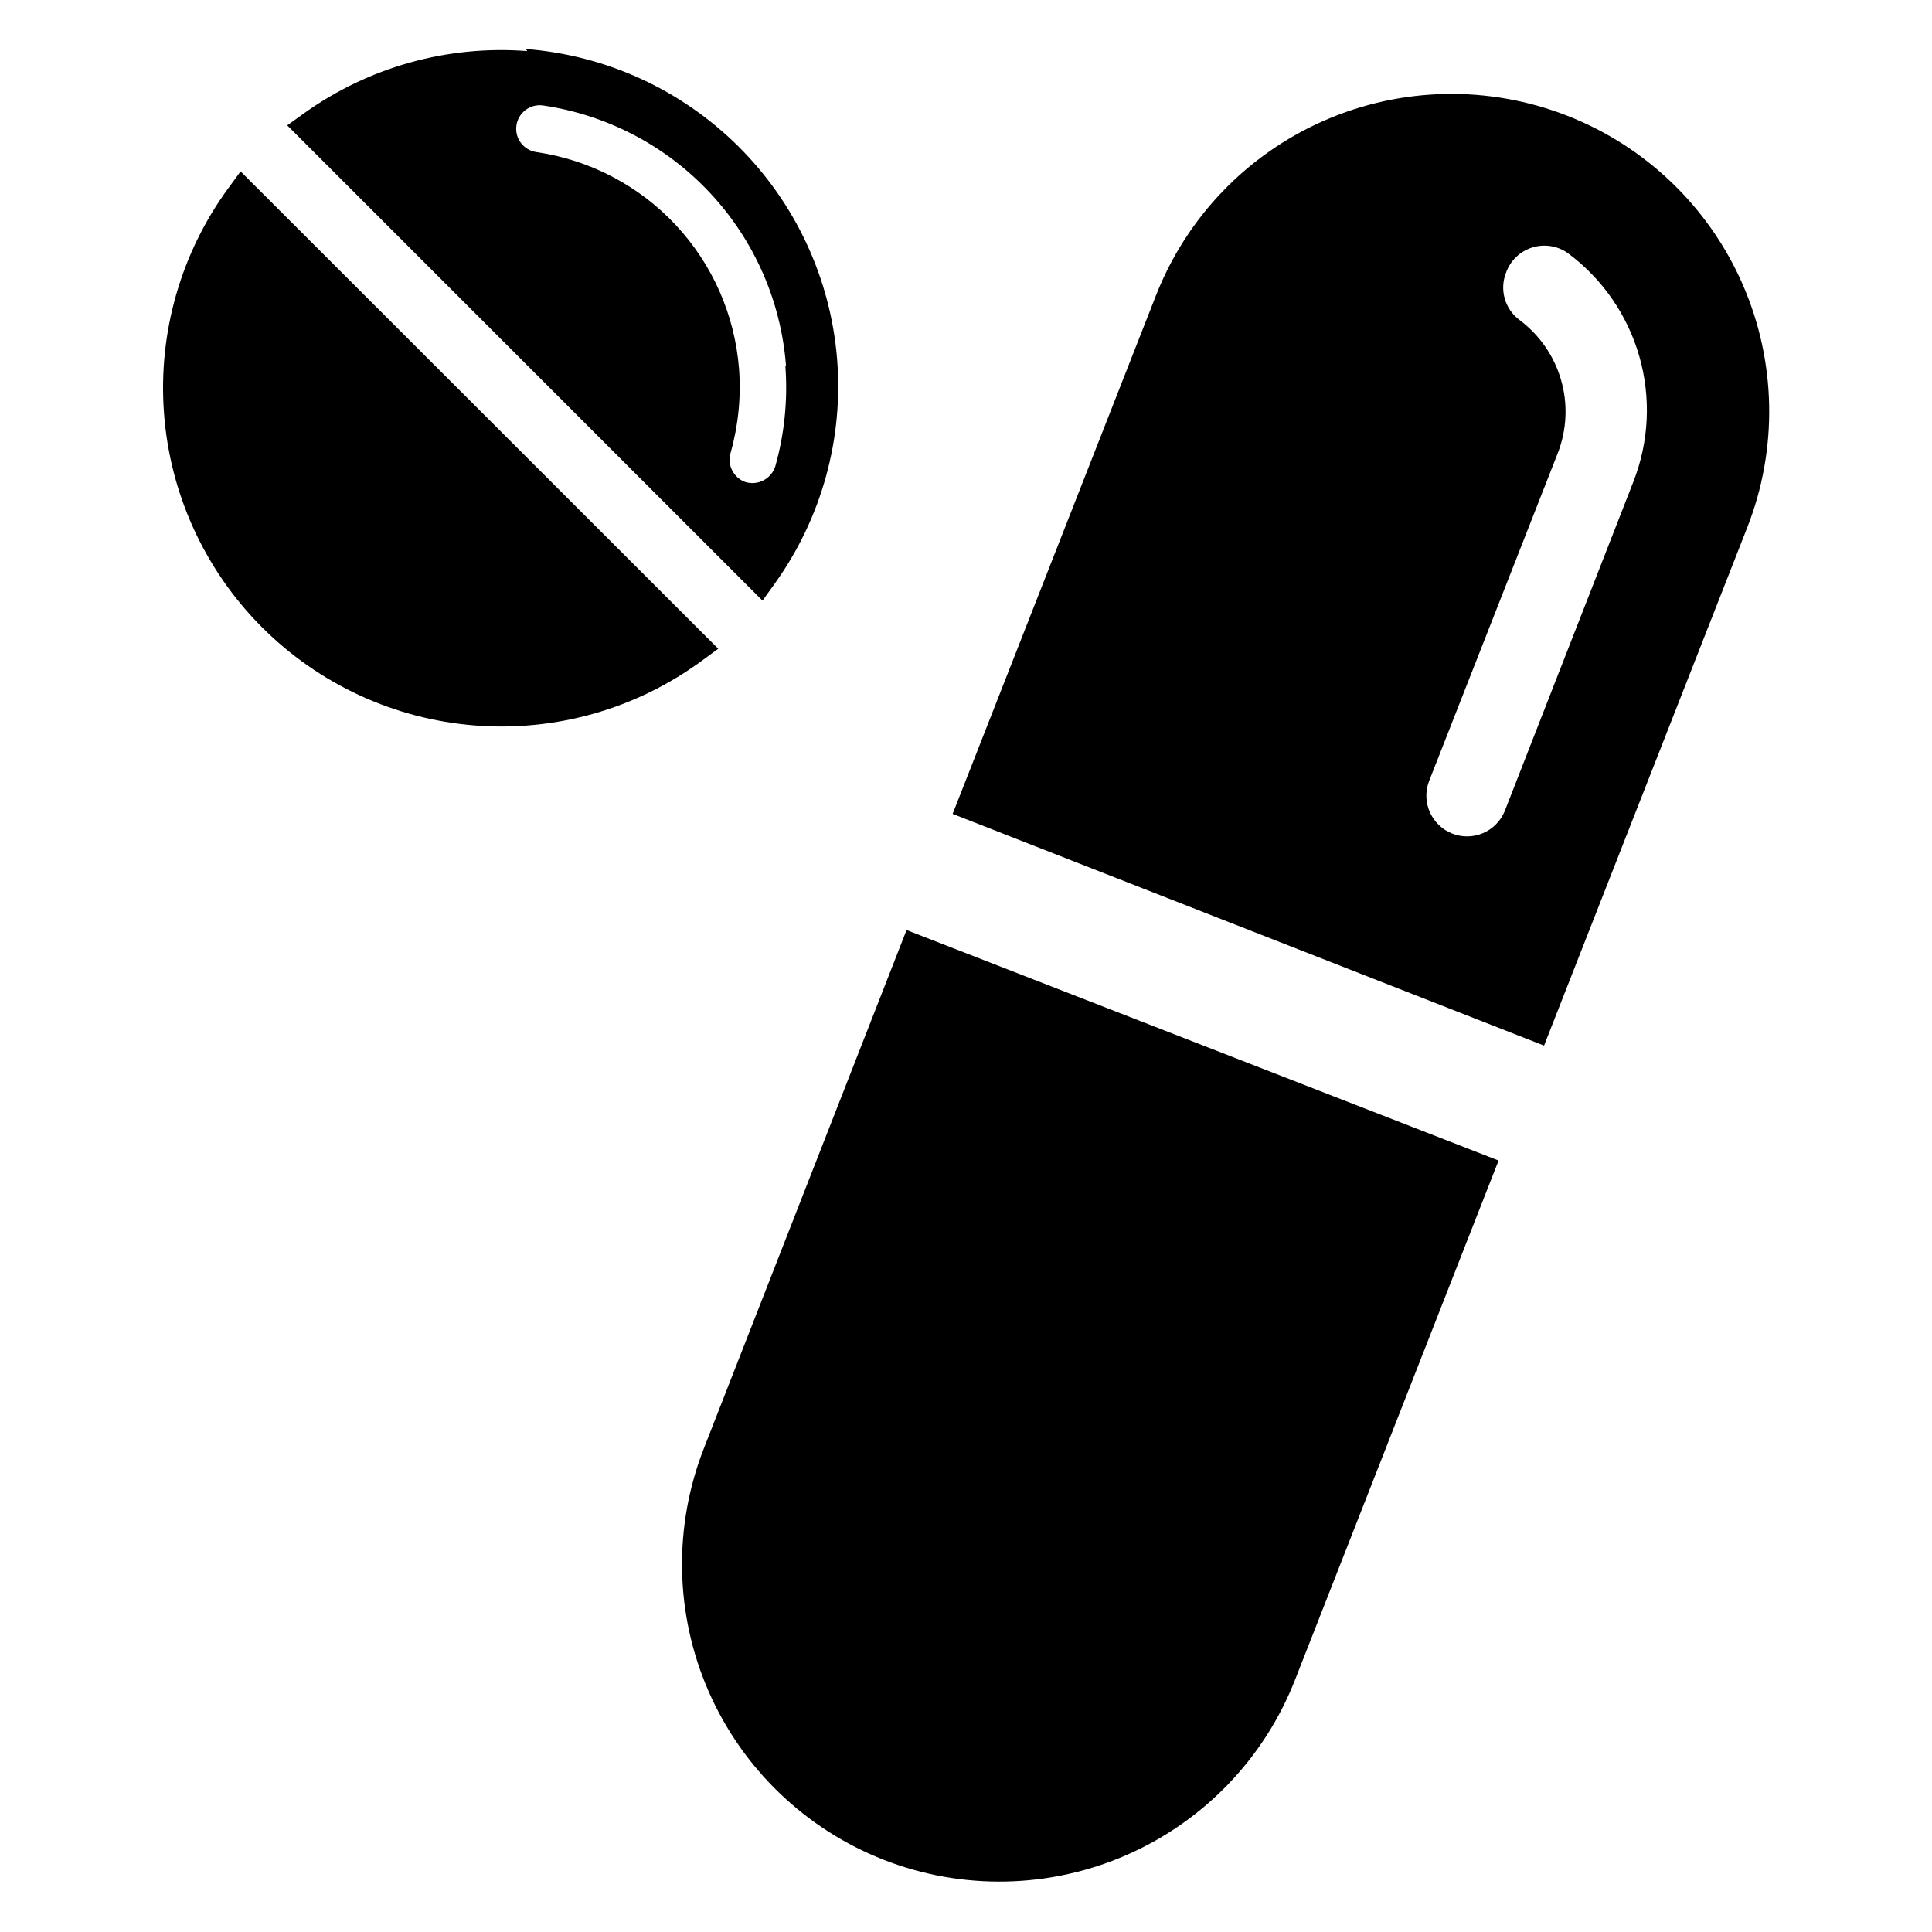
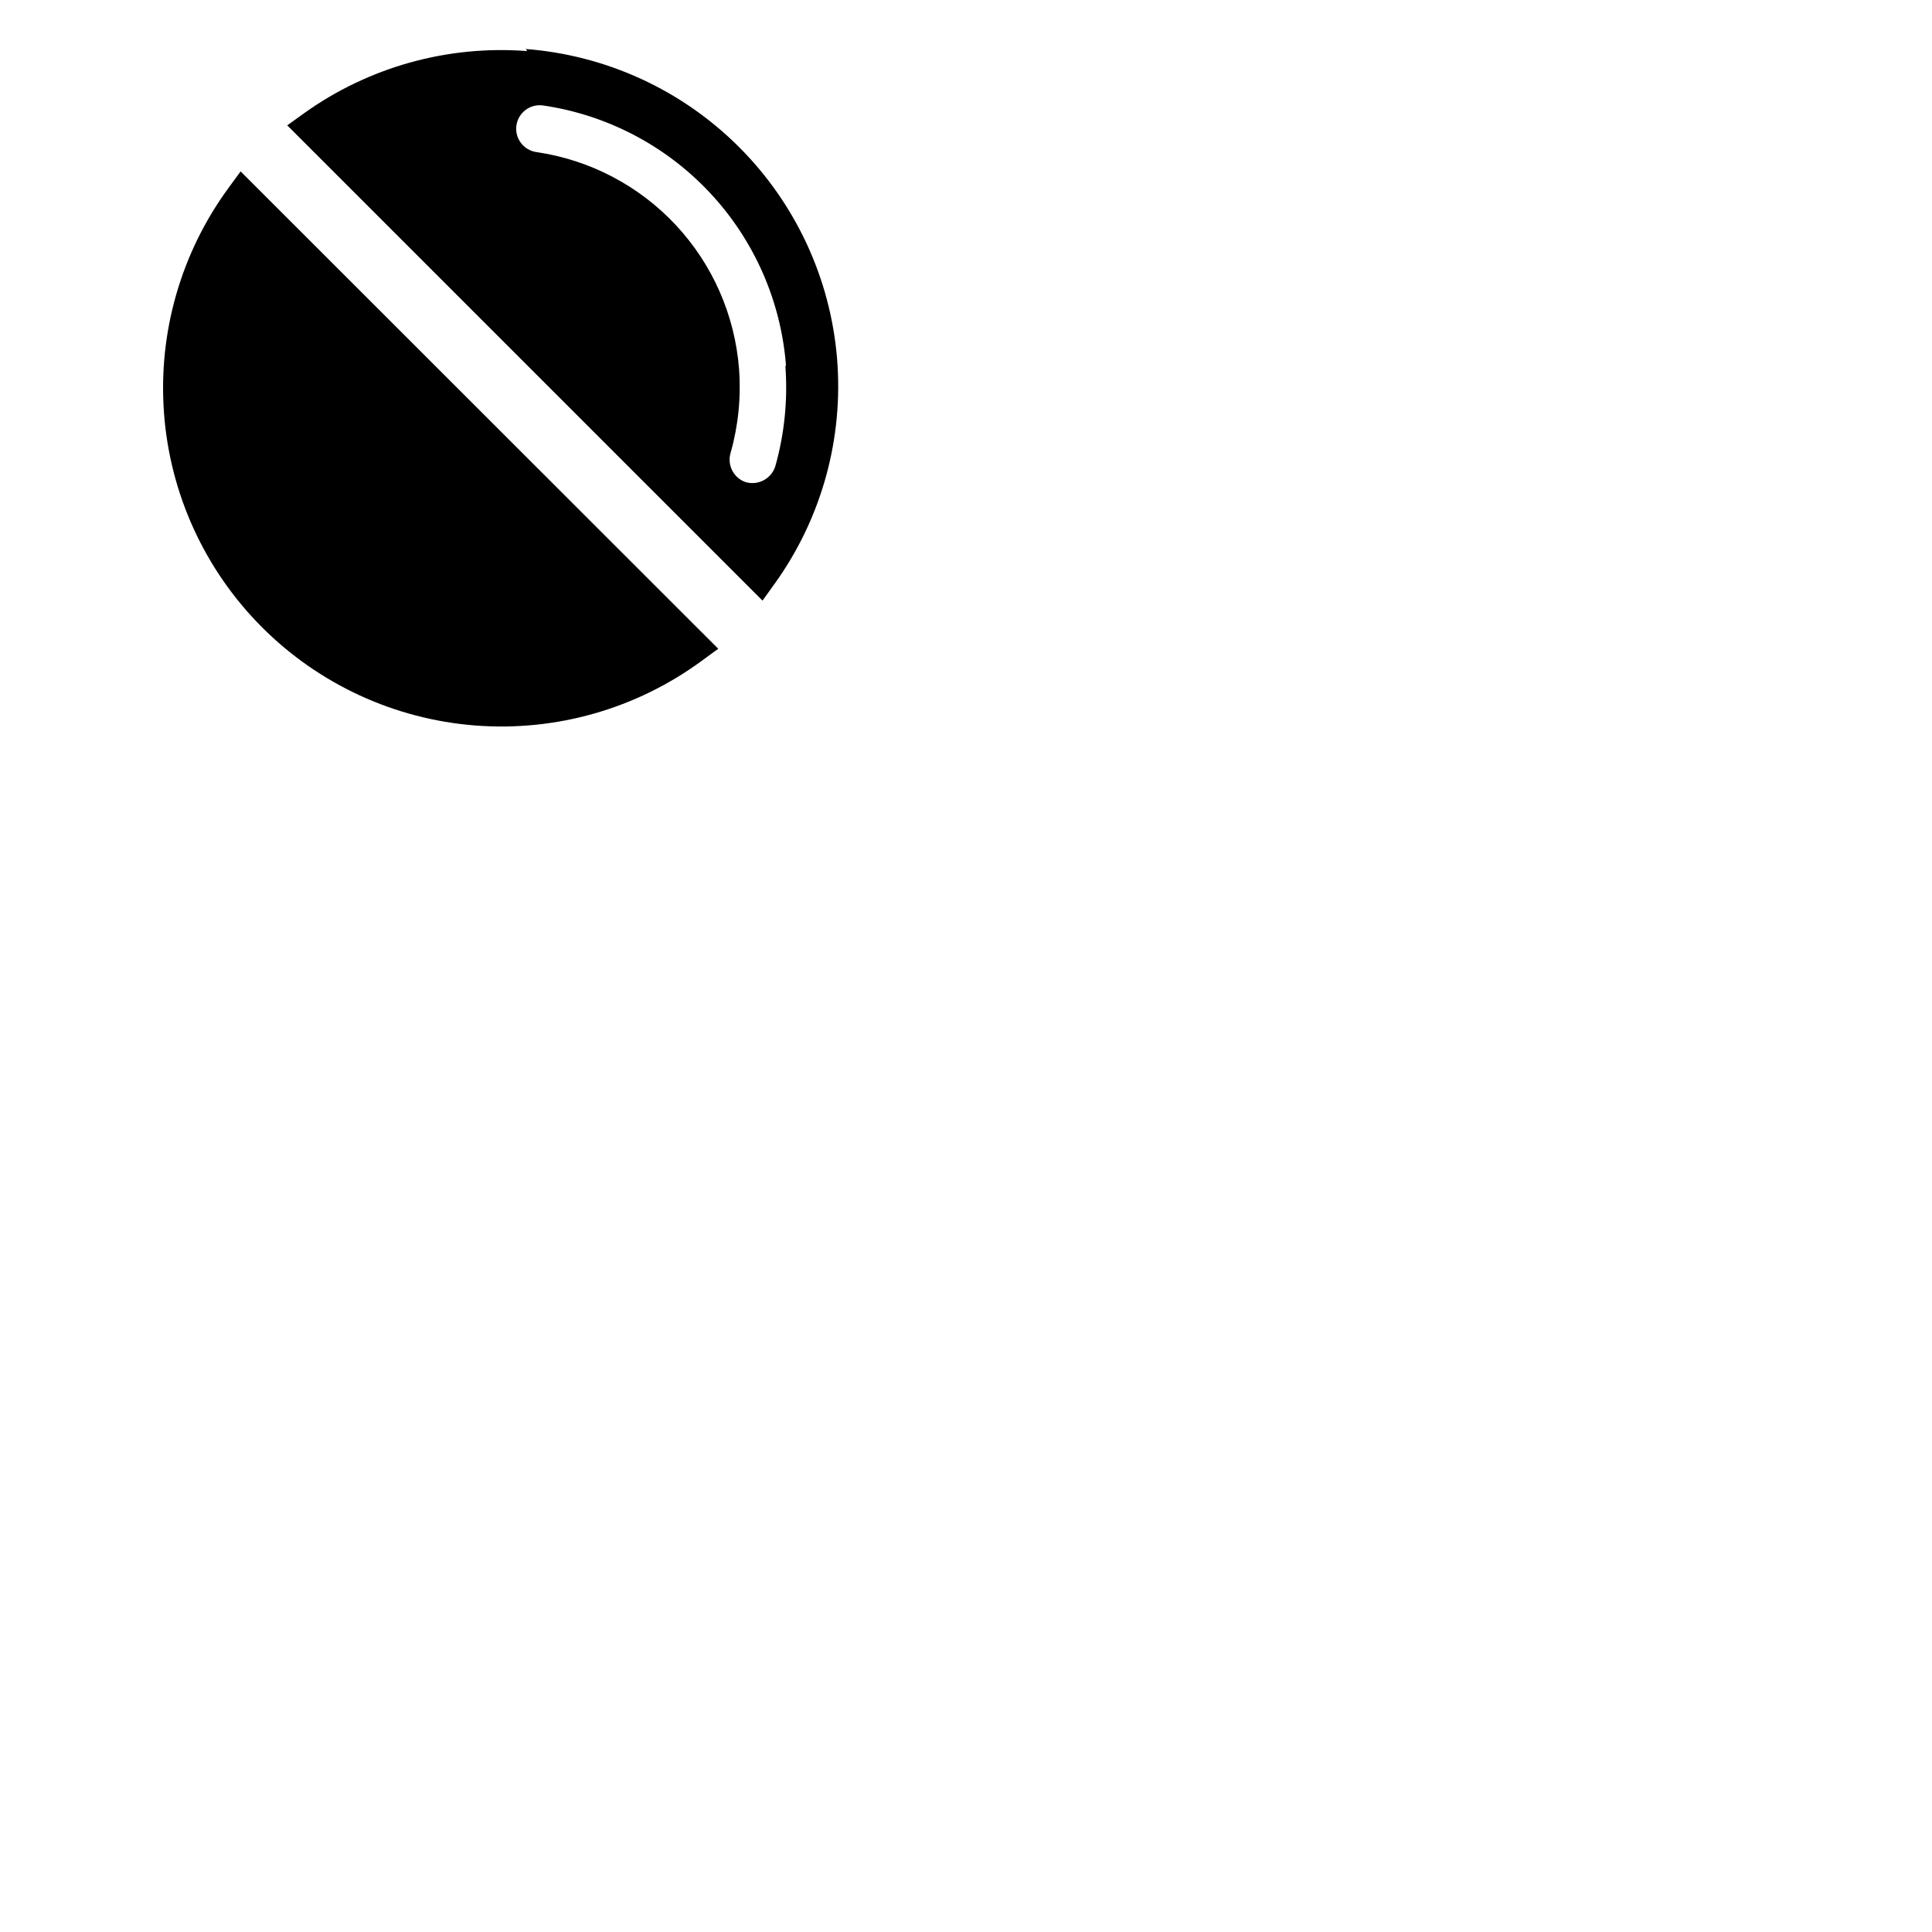
<svg xmlns="http://www.w3.org/2000/svg" fill="#000000" width="800px" height="800px" version="1.1" viewBox="144 144 512 512">
  <g>
-     <path d="m187.45 253.34c1.551 21.406 10.727 41.551 25.863 56.766 15.141 15.215 35.234 24.496 56.633 26.156 21.398 1.66 42.684-4.414 59.988-17.113l4.41-3.227-126.58-126.5-3.227 4.41h-0.004c-12.578 17.18-18.633 38.273-17.082 59.512z" />
+     <path d="m187.45 253.34c1.551 21.406 10.727 41.551 25.863 56.766 15.141 15.215 35.234 24.496 56.633 26.156 21.398 1.66 42.684-4.414 59.988-17.113l4.41-3.227-126.58-126.5-3.227 4.41c-12.578 17.18-18.633 38.273-17.082 59.512z" />
    <path d="m283.73 157.54c-21.027-1.633-41.961 4.191-59.121 16.453l-4.488 3.227 125.95 125.95 3.227-4.488v0.004c12.434-17.312 18.289-38.484 16.527-59.723-1.766-21.238-11.039-41.152-26.156-56.176-15.113-15.023-35.09-24.168-56.336-25.801zm68.406 83.523c0.66 8.93-0.246 17.91-2.676 26.527-1.059 3.297-4.551 5.152-7.871 4.172-3.234-1.117-4.981-4.613-3.938-7.871 2.016-7.188 2.762-14.676 2.203-22.121-1.102-14.246-7.016-27.699-16.77-38.141-9.758-10.445-22.777-17.258-36.918-19.324-1.637-0.23-3.117-1.102-4.113-2.422-1-1.32-1.43-2.984-1.199-4.625 0.477-3.41 3.633-5.789 7.047-5.312 16.949 2.484 32.555 10.652 44.254 23.168 11.703 12.512 18.801 28.633 20.137 45.715z" />
-     <path d="m559.41 174.7c-20.793-8.156-43.977-7.715-64.441 1.234s-36.531 25.664-44.664 46.469l-53.844 137.29 156.73 61.402 53.844-137.29c8.16-20.785 7.727-43.961-1.203-64.422-8.934-20.465-25.633-36.539-46.422-44.684zm-16.688 184.36c-2.277 5.387-8.43 7.981-13.871 5.844-5.445-2.133-8.195-8.219-6.203-13.715l34.164-87.066v0.004c2.418-6.191 2.731-13.004 0.898-19.391-1.836-6.387-5.719-11.992-11.051-15.957-3.871-2.894-5.324-8.023-3.543-12.516 1.129-3.176 3.684-5.641 6.894-6.66 3.215-1.02 6.723-0.48 9.477 1.465 9.141 6.785 15.793 16.387 18.938 27.324 3.144 10.941 2.606 22.609-1.539 33.211z" />
-     <path d="m384.25 390.47-53.688 137.29c-8.16 20.781-7.727 43.957 1.207 64.422 8.934 20.461 25.629 36.539 46.418 44.684 20.824 8.145 44.031 7.664 64.504-1.328 20.469-8.996 36.52-25.766 44.605-46.613l53.844-137.37z" />
  </g>
</svg>